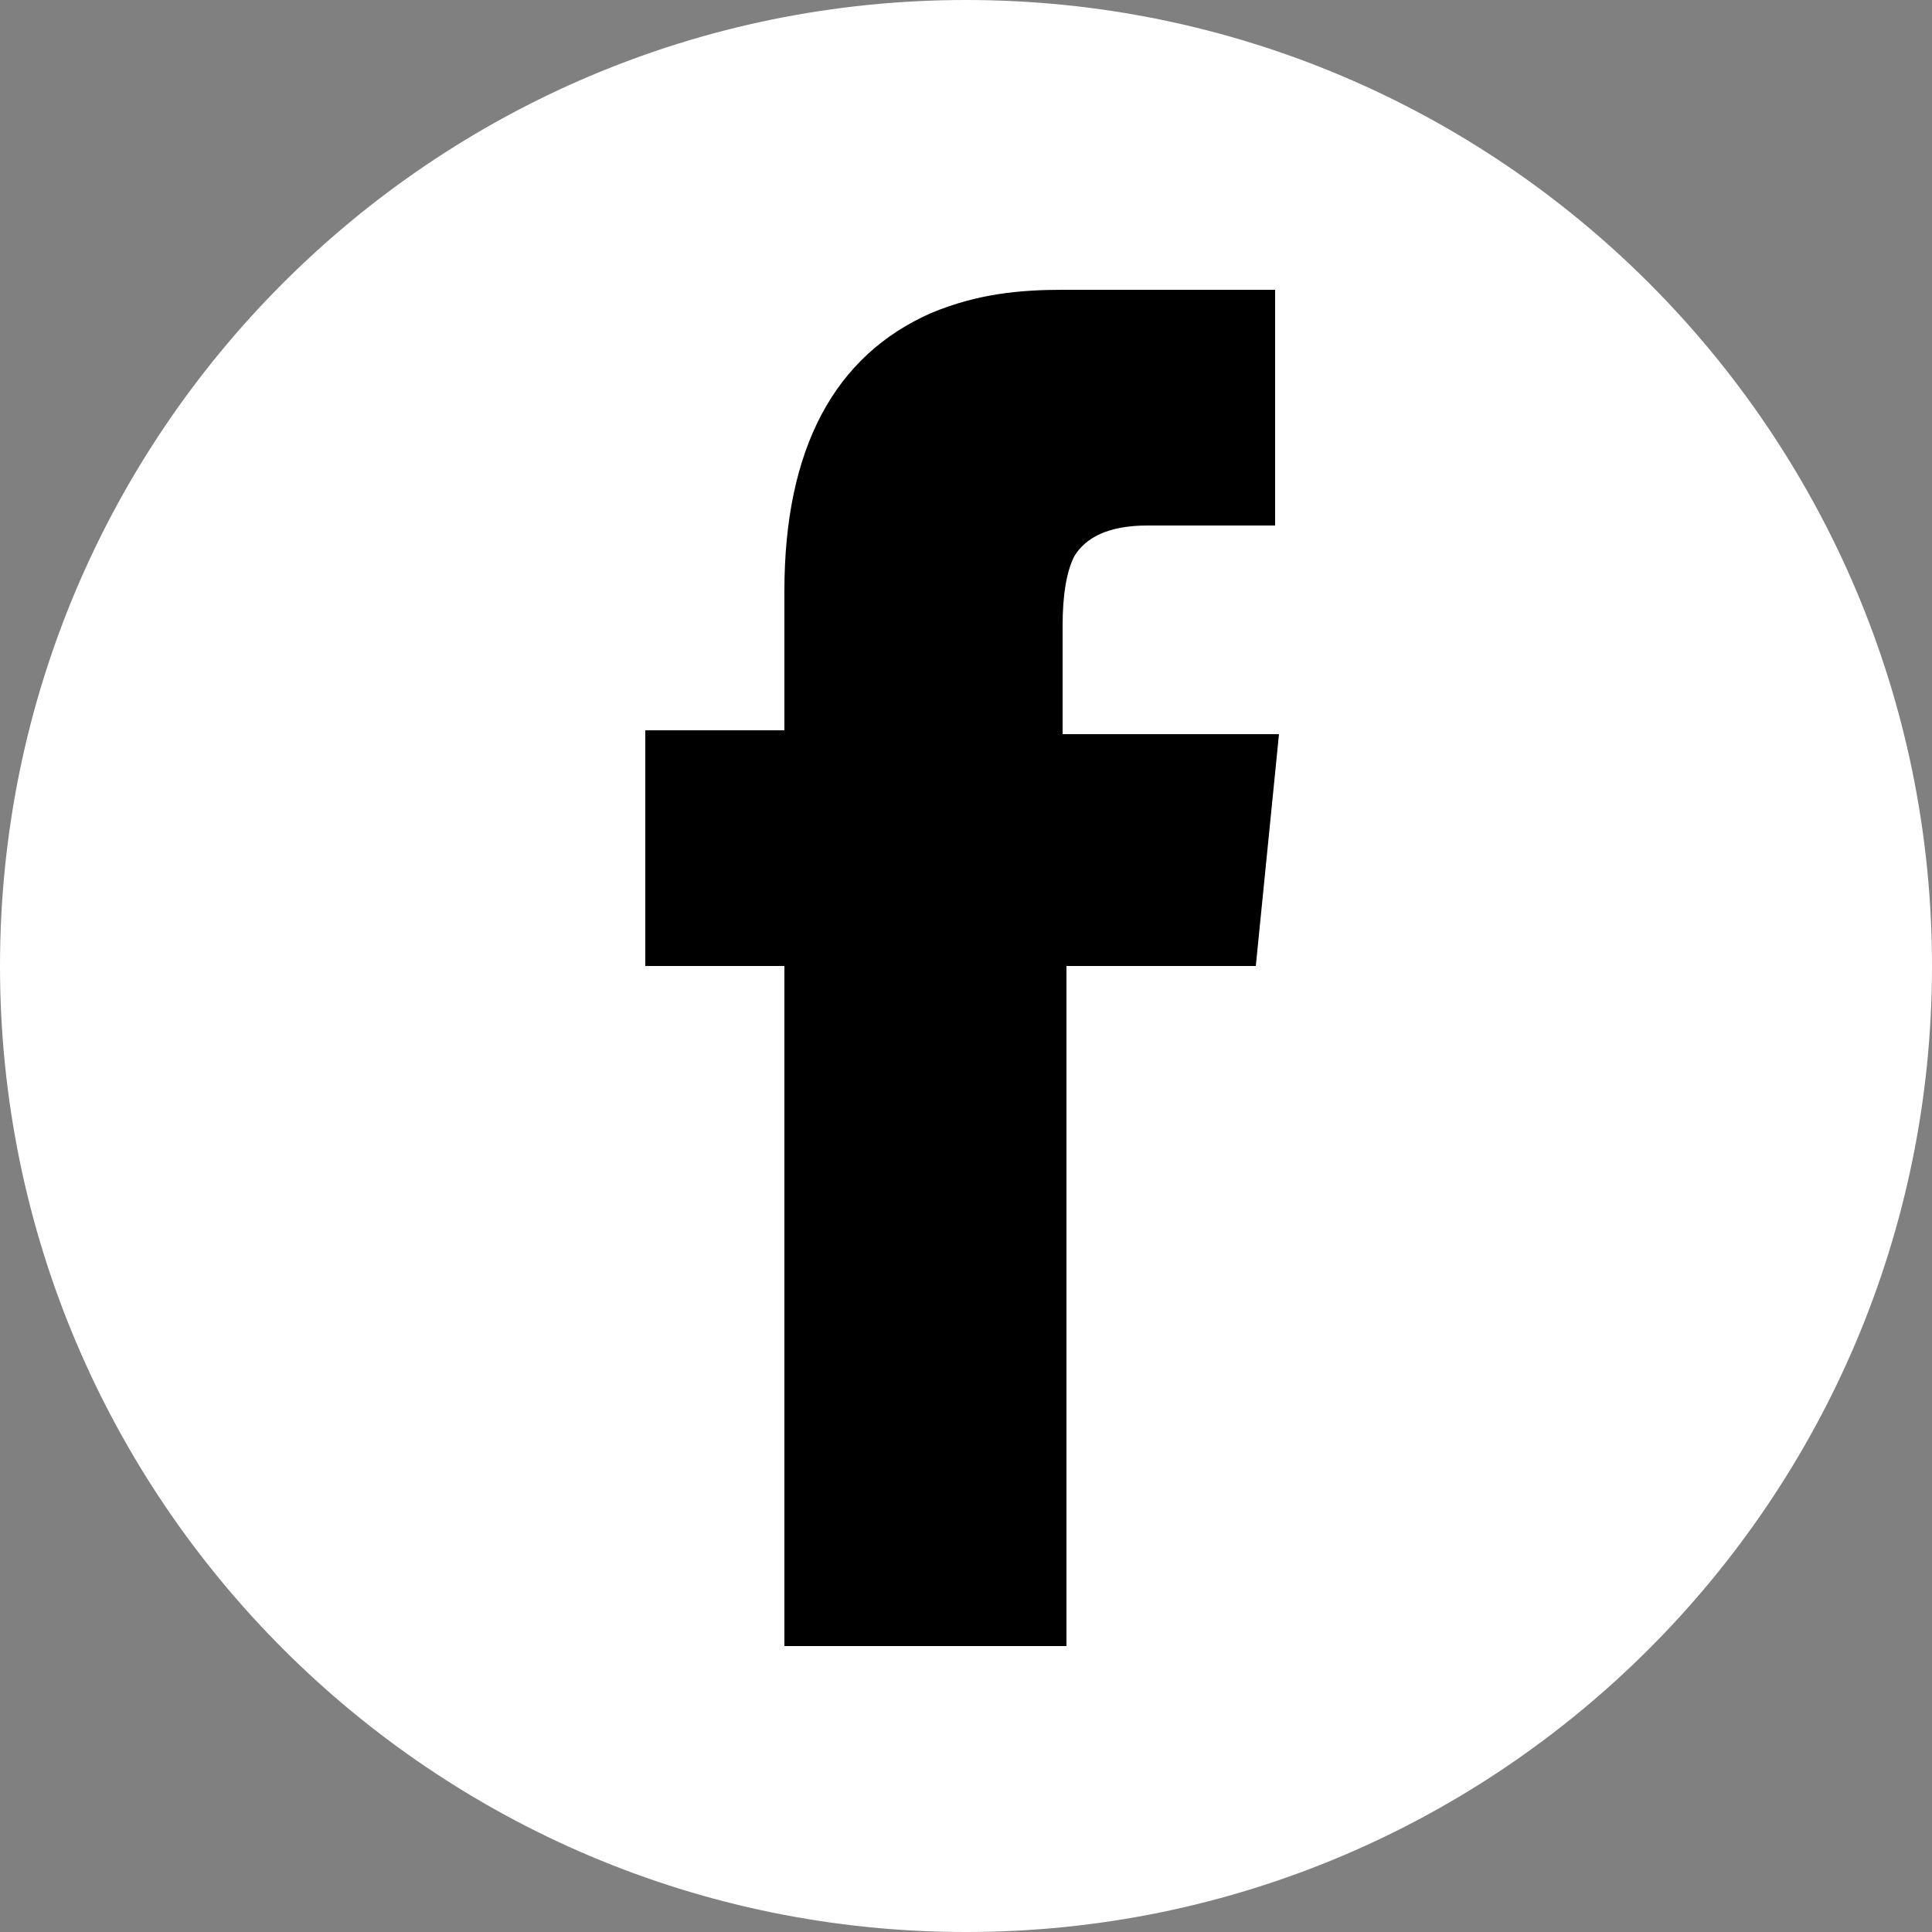
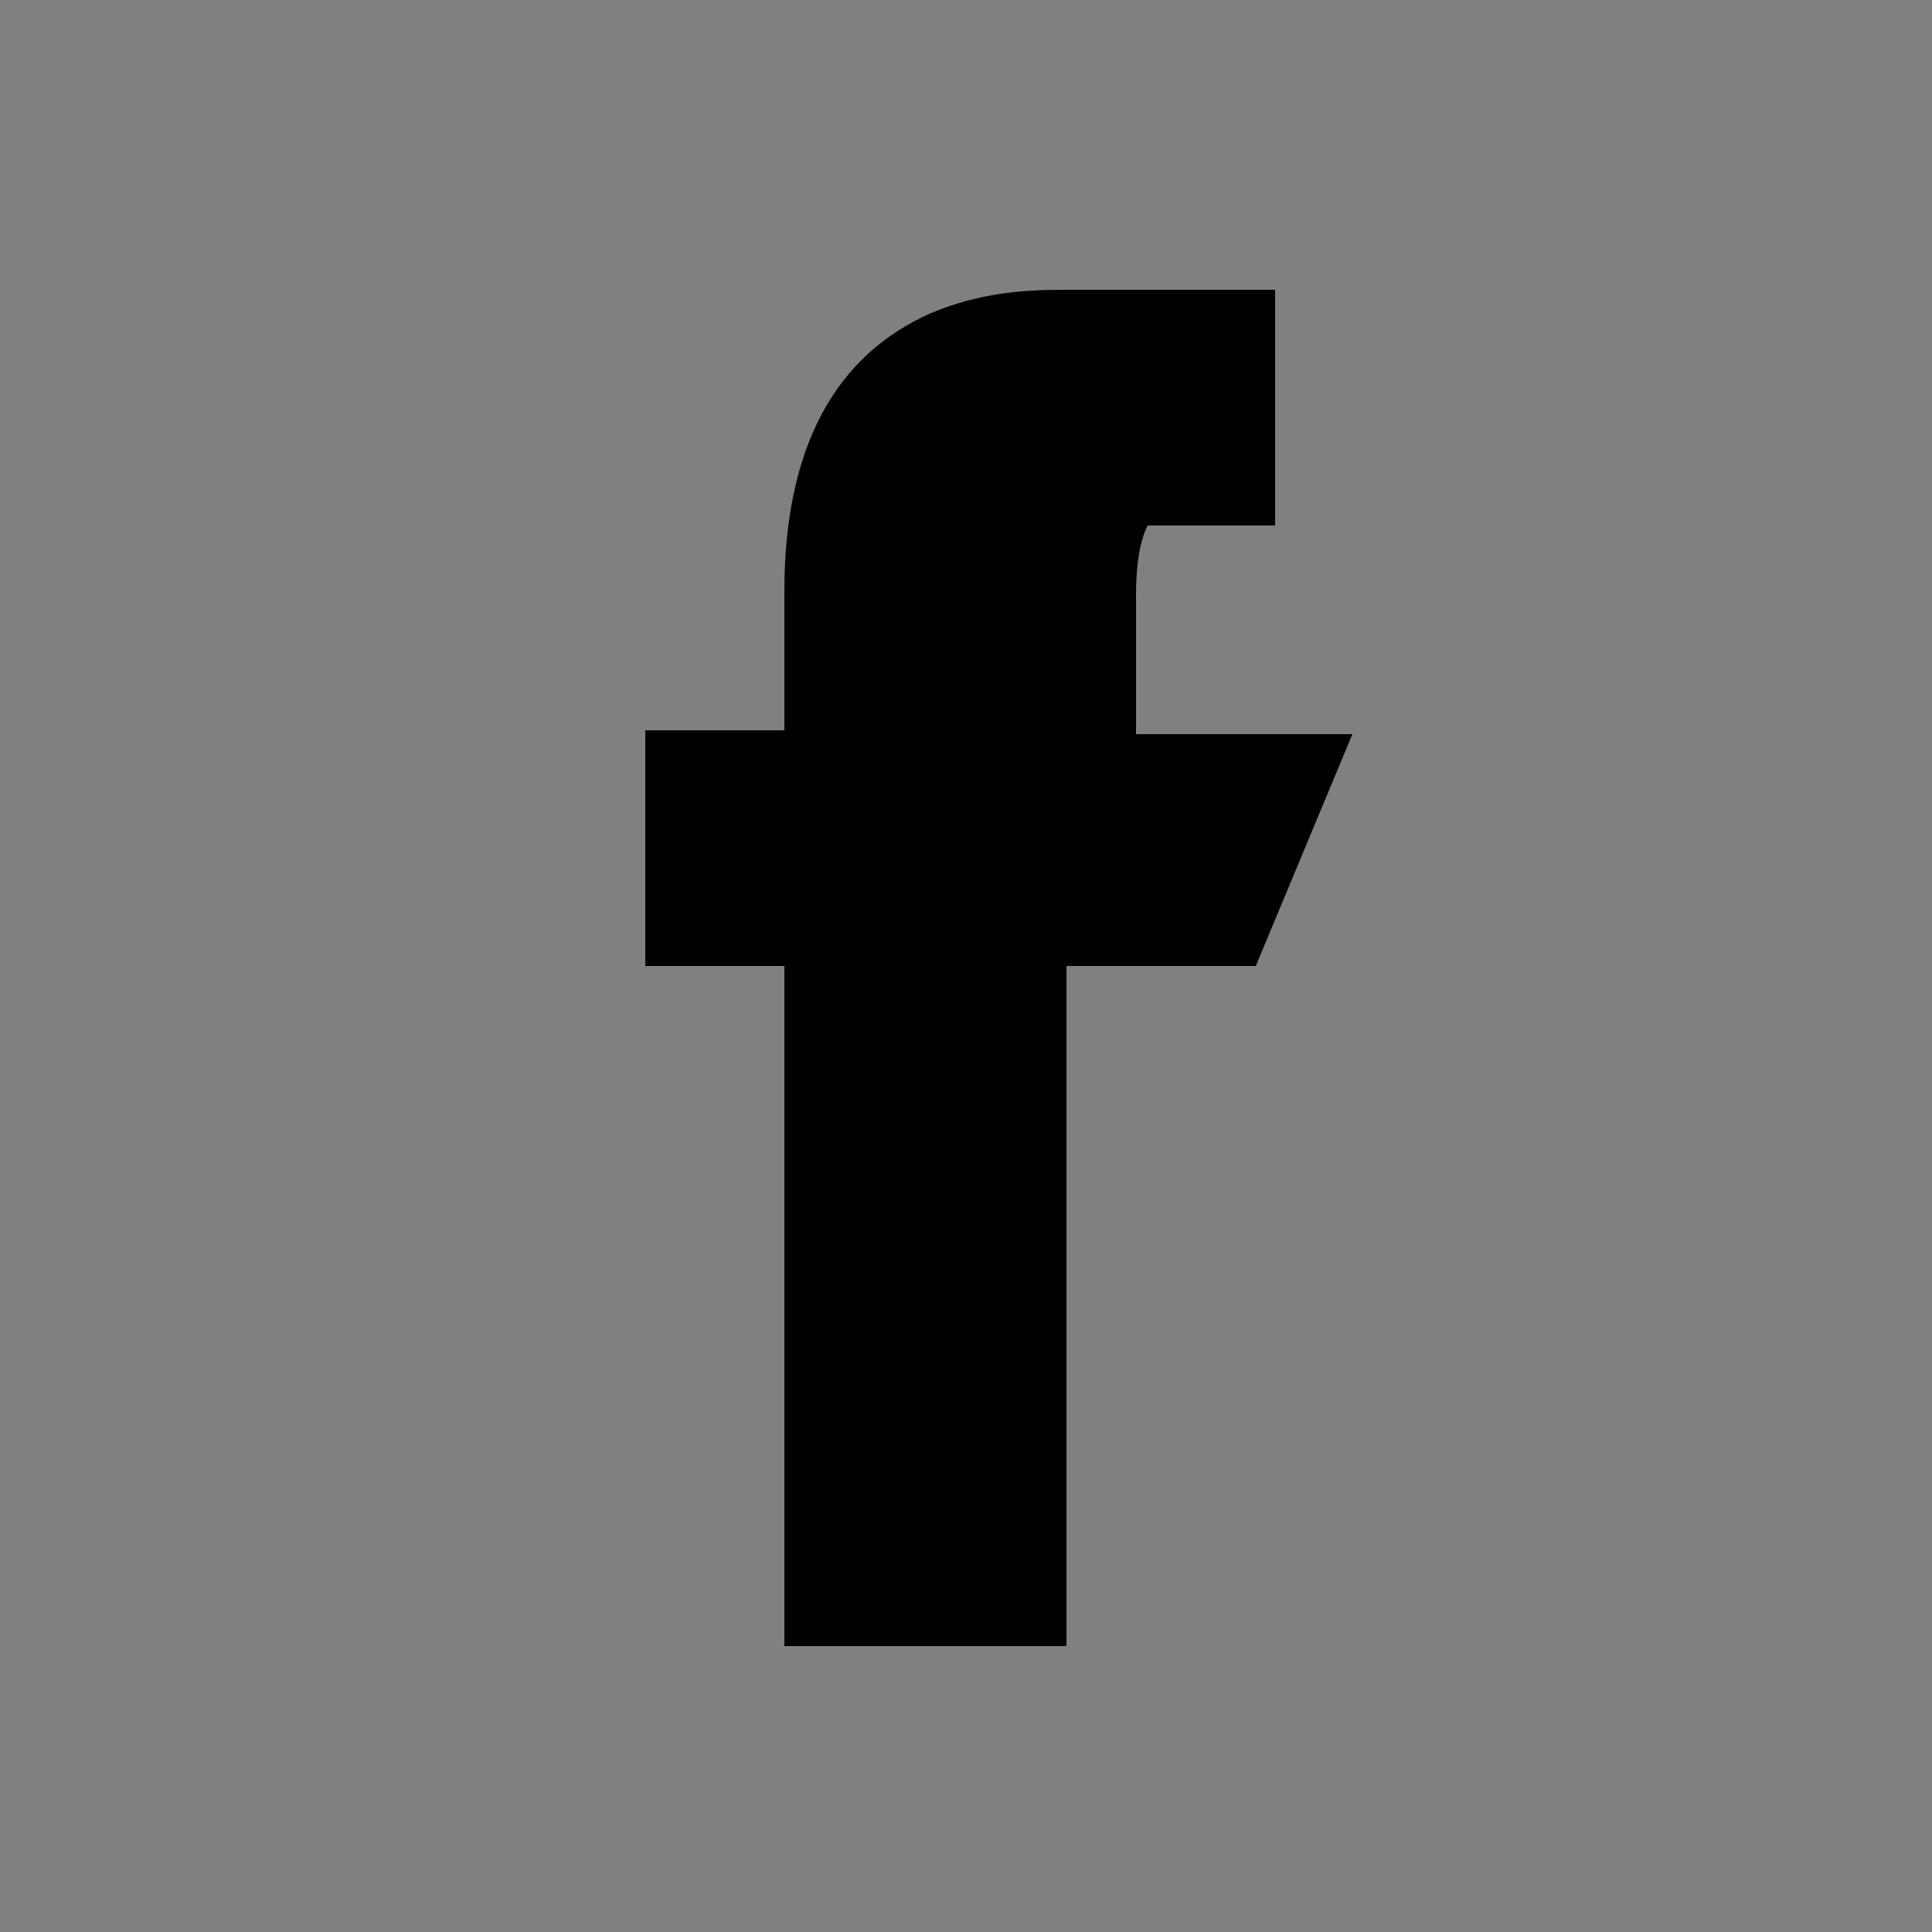
<svg xmlns="http://www.w3.org/2000/svg" version="1.2" baseProfile="tiny" id="Layer_1" x="0px" y="0px" viewBox="0 0 50 50" overflow="visible" xml:space="preserve">
  <rect x="0" y="0" width="50" height="50" fill="#808080" stroke="none" />
-   <path fill="#FFFFFF" d="M25,0C11.2,0,0,11.2,0,25s11.2,25,25,25s25-11.2,25-25S38.8,0,25,0z" />
-   <path d="M32.5,25h-4.9v17.6h-7.3V25h-3.6v-6.1h3.6v-3.6c0-3.7,1.3-6.1,3.8-7.2c1.2-0.5,2.3-0.6,3.4-0.6H33v6.1h-3.3  c-1,0-1.6,0.3-1.9,0.8c-0.2,0.4-0.3,1-0.3,1.8V19h5.6L32.5,25z" />
+   <path d="M32.5,25h-4.9v17.6h-7.3V25h-3.6v-6.1h3.6v-3.6c0-3.7,1.3-6.1,3.8-7.2c1.2-0.5,2.3-0.6,3.4-0.6H33v6.1h-3.3  c-0.2,0.4-0.3,1-0.3,1.8V19h5.6L32.5,25z" />
</svg>